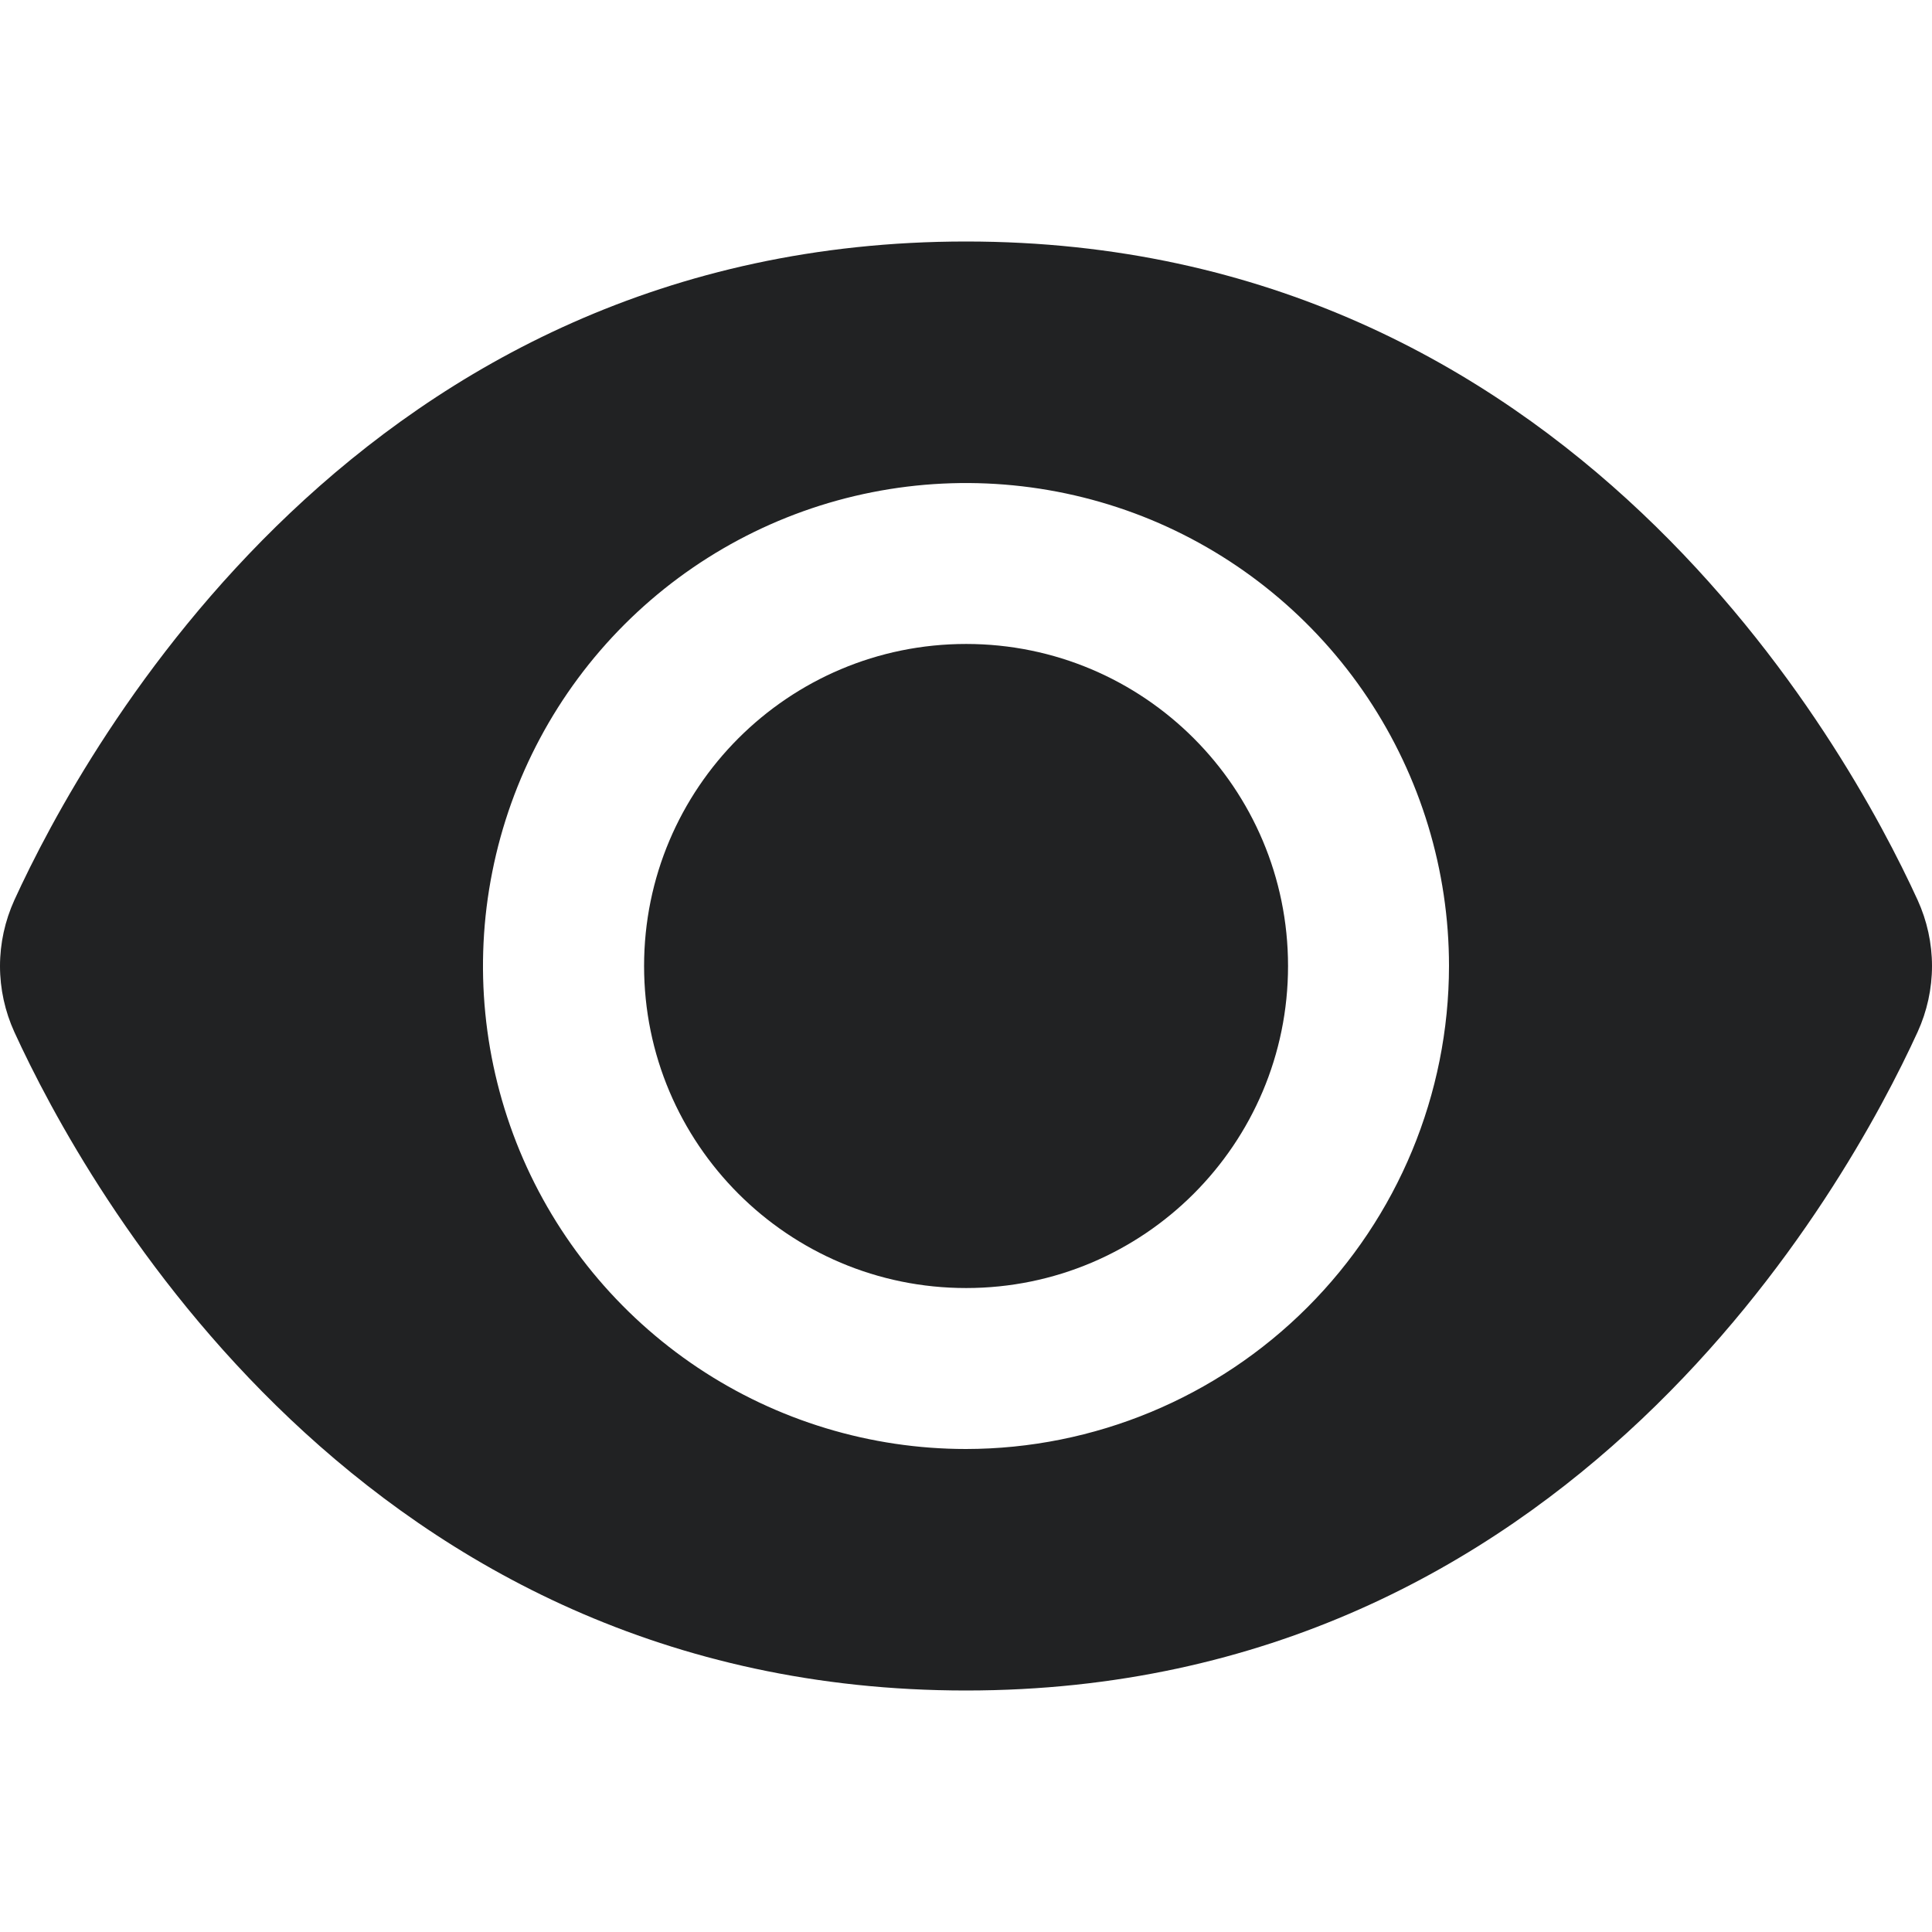
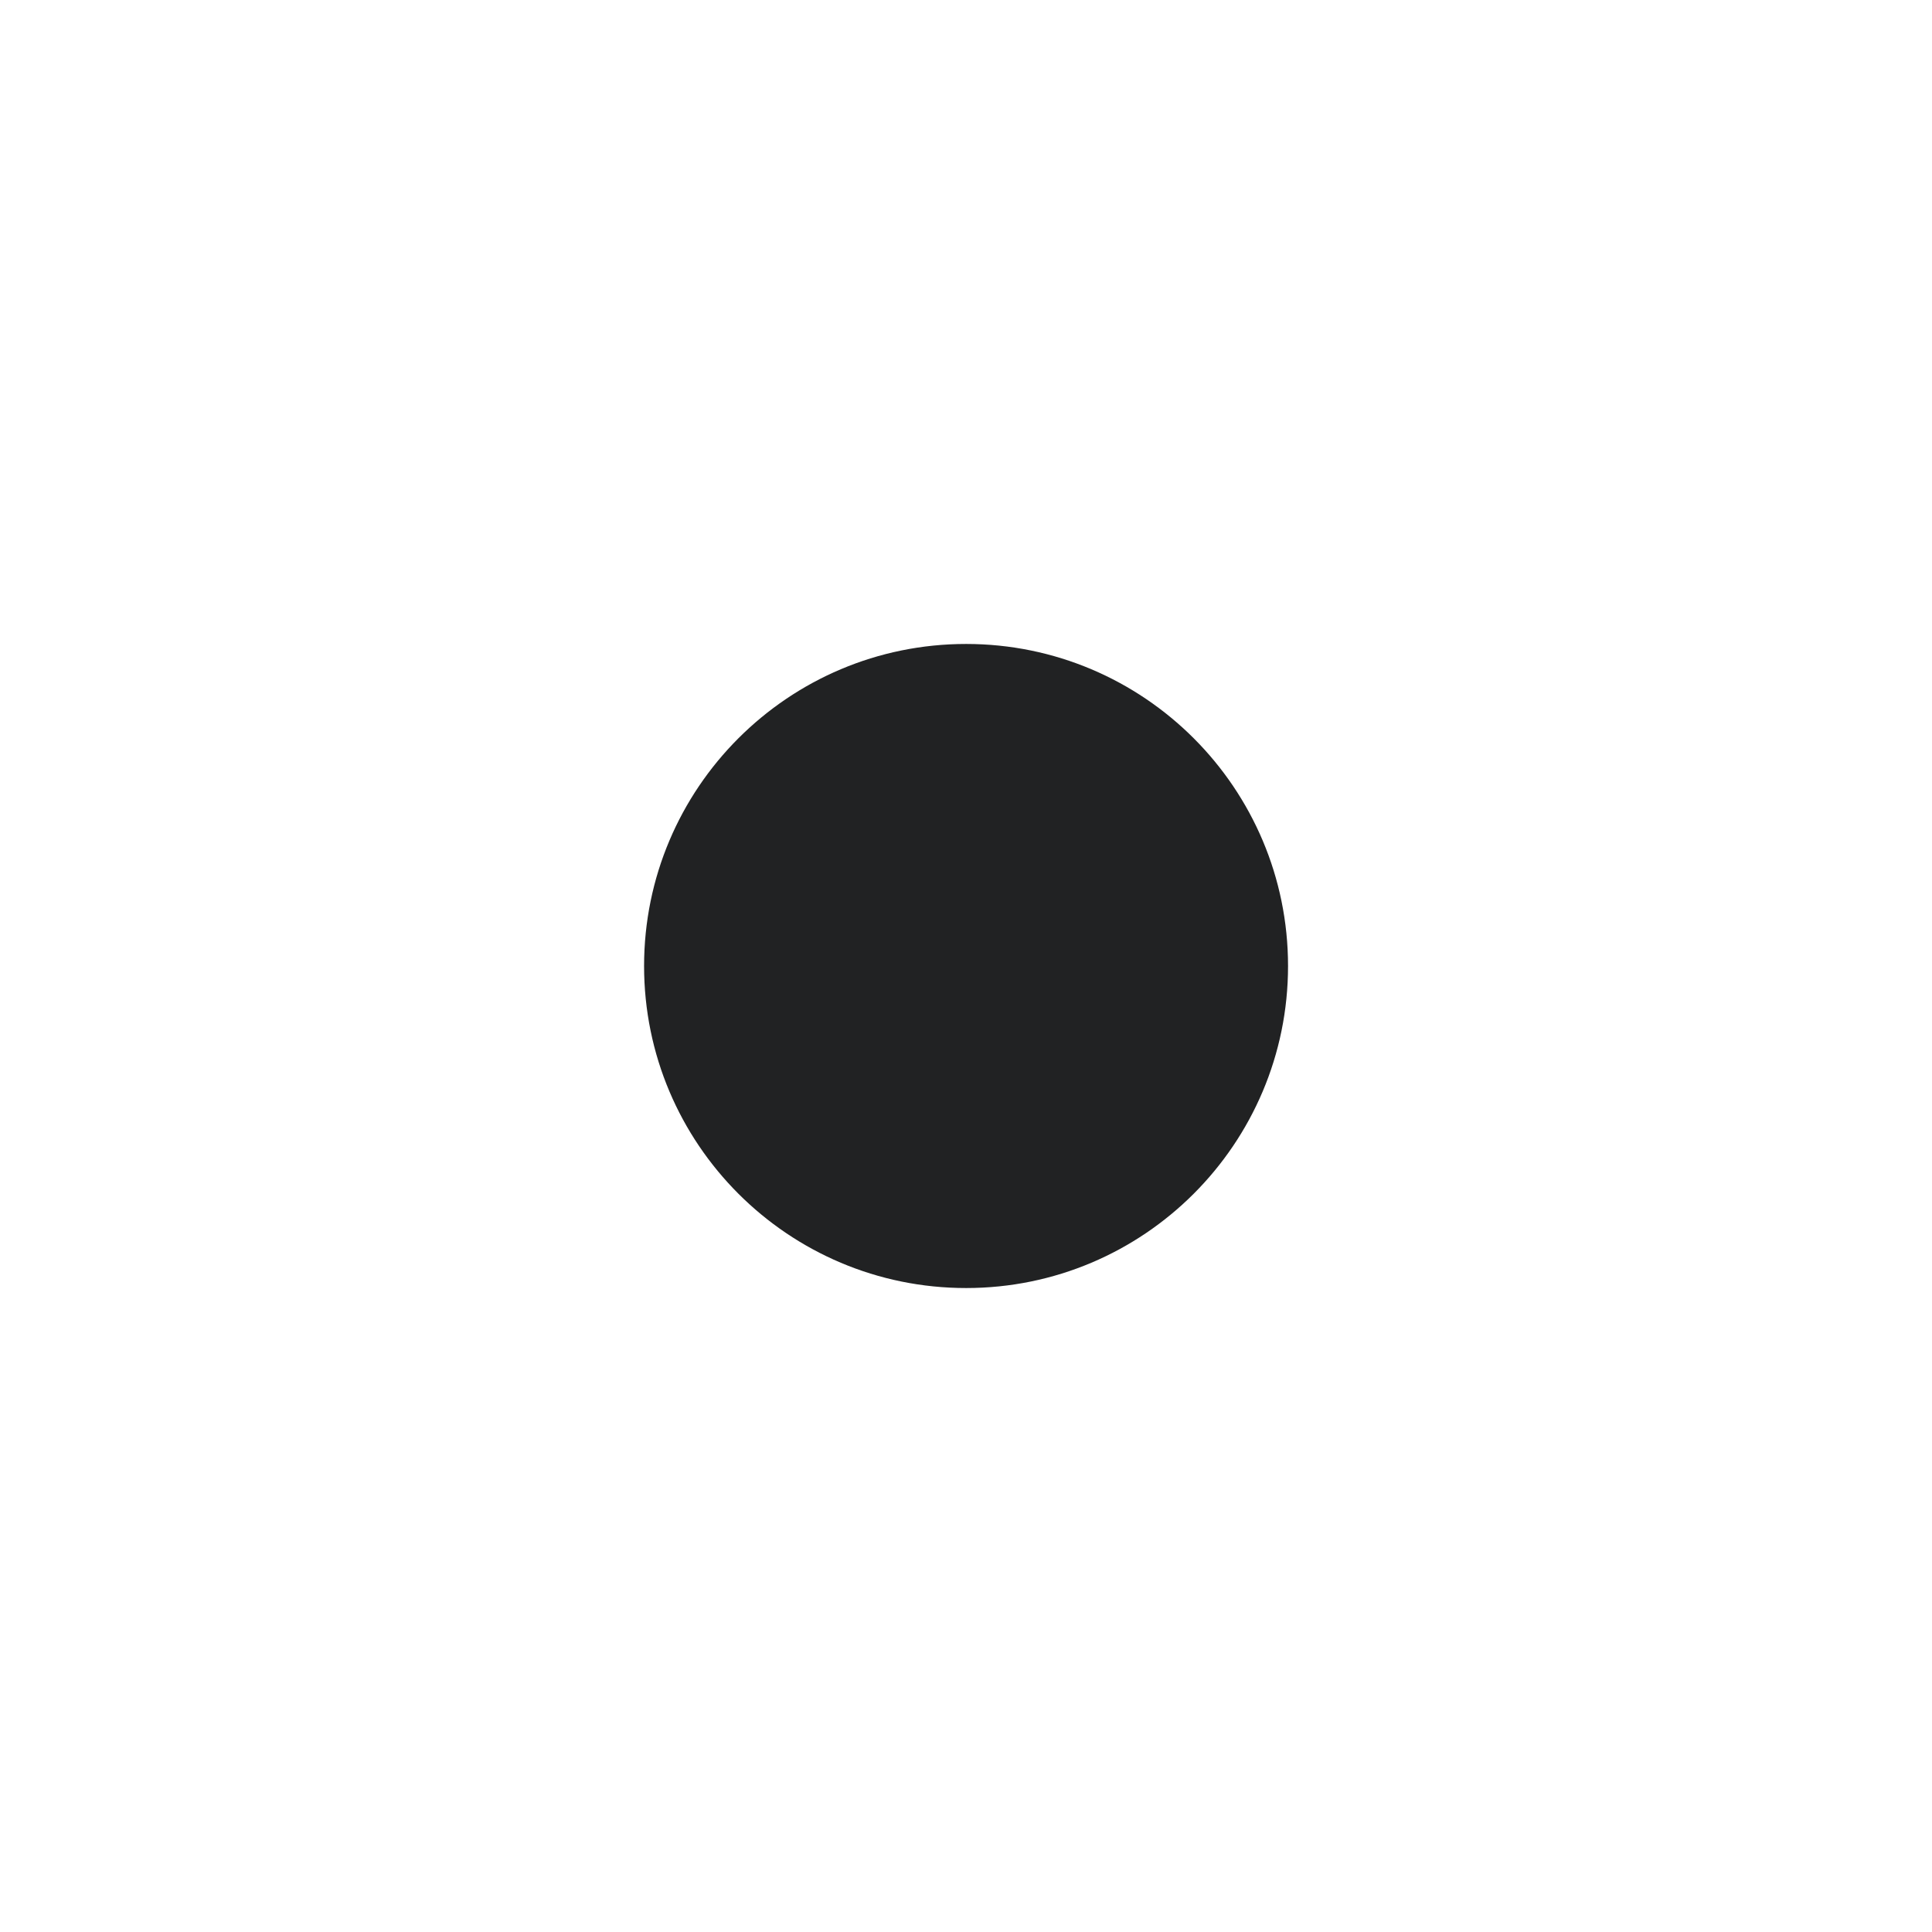
<svg xmlns="http://www.w3.org/2000/svg" width="16" height="16" viewBox="0 0 16 16" fill="none">
-   <path d="M15.881 7.454C15.295 6.174 13 2 8 2C3 2 0.705 6.174 0.119 7.454C0.041 7.626 0 7.812 0 8.001C0 8.189 0.041 8.376 0.119 8.547C0.705 9.826 3 14 8 14C13 14 15.295 9.826 15.881 8.546C15.959 8.375 16 8.188 16 8C16 7.812 15.959 7.625 15.881 7.454ZM8 12C7.209 12 6.435 11.765 5.778 11.326C5.12 10.886 4.607 10.262 4.304 9.531C4.002 8.8 3.922 7.996 4.077 7.22C4.231 6.444 4.612 5.731 5.171 5.172C5.731 4.612 6.444 4.231 7.22 4.077C7.995 3.923 8.8 4.002 9.531 4.304C10.262 4.607 10.886 5.12 11.326 5.778C11.765 6.436 12 7.209 12 8C11.999 9.061 11.577 10.077 10.827 10.827C10.077 11.577 9.06 11.999 8 12Z" fill="#212223" />
  <path d="M8.001 10.667C9.473 10.667 10.667 9.473 10.667 8C10.667 6.527 9.473 5.333 8.001 5.333C6.528 5.333 5.334 6.527 5.334 8C5.334 9.473 6.528 10.667 8.001 10.667Z" fill="#212223" />
</svg>